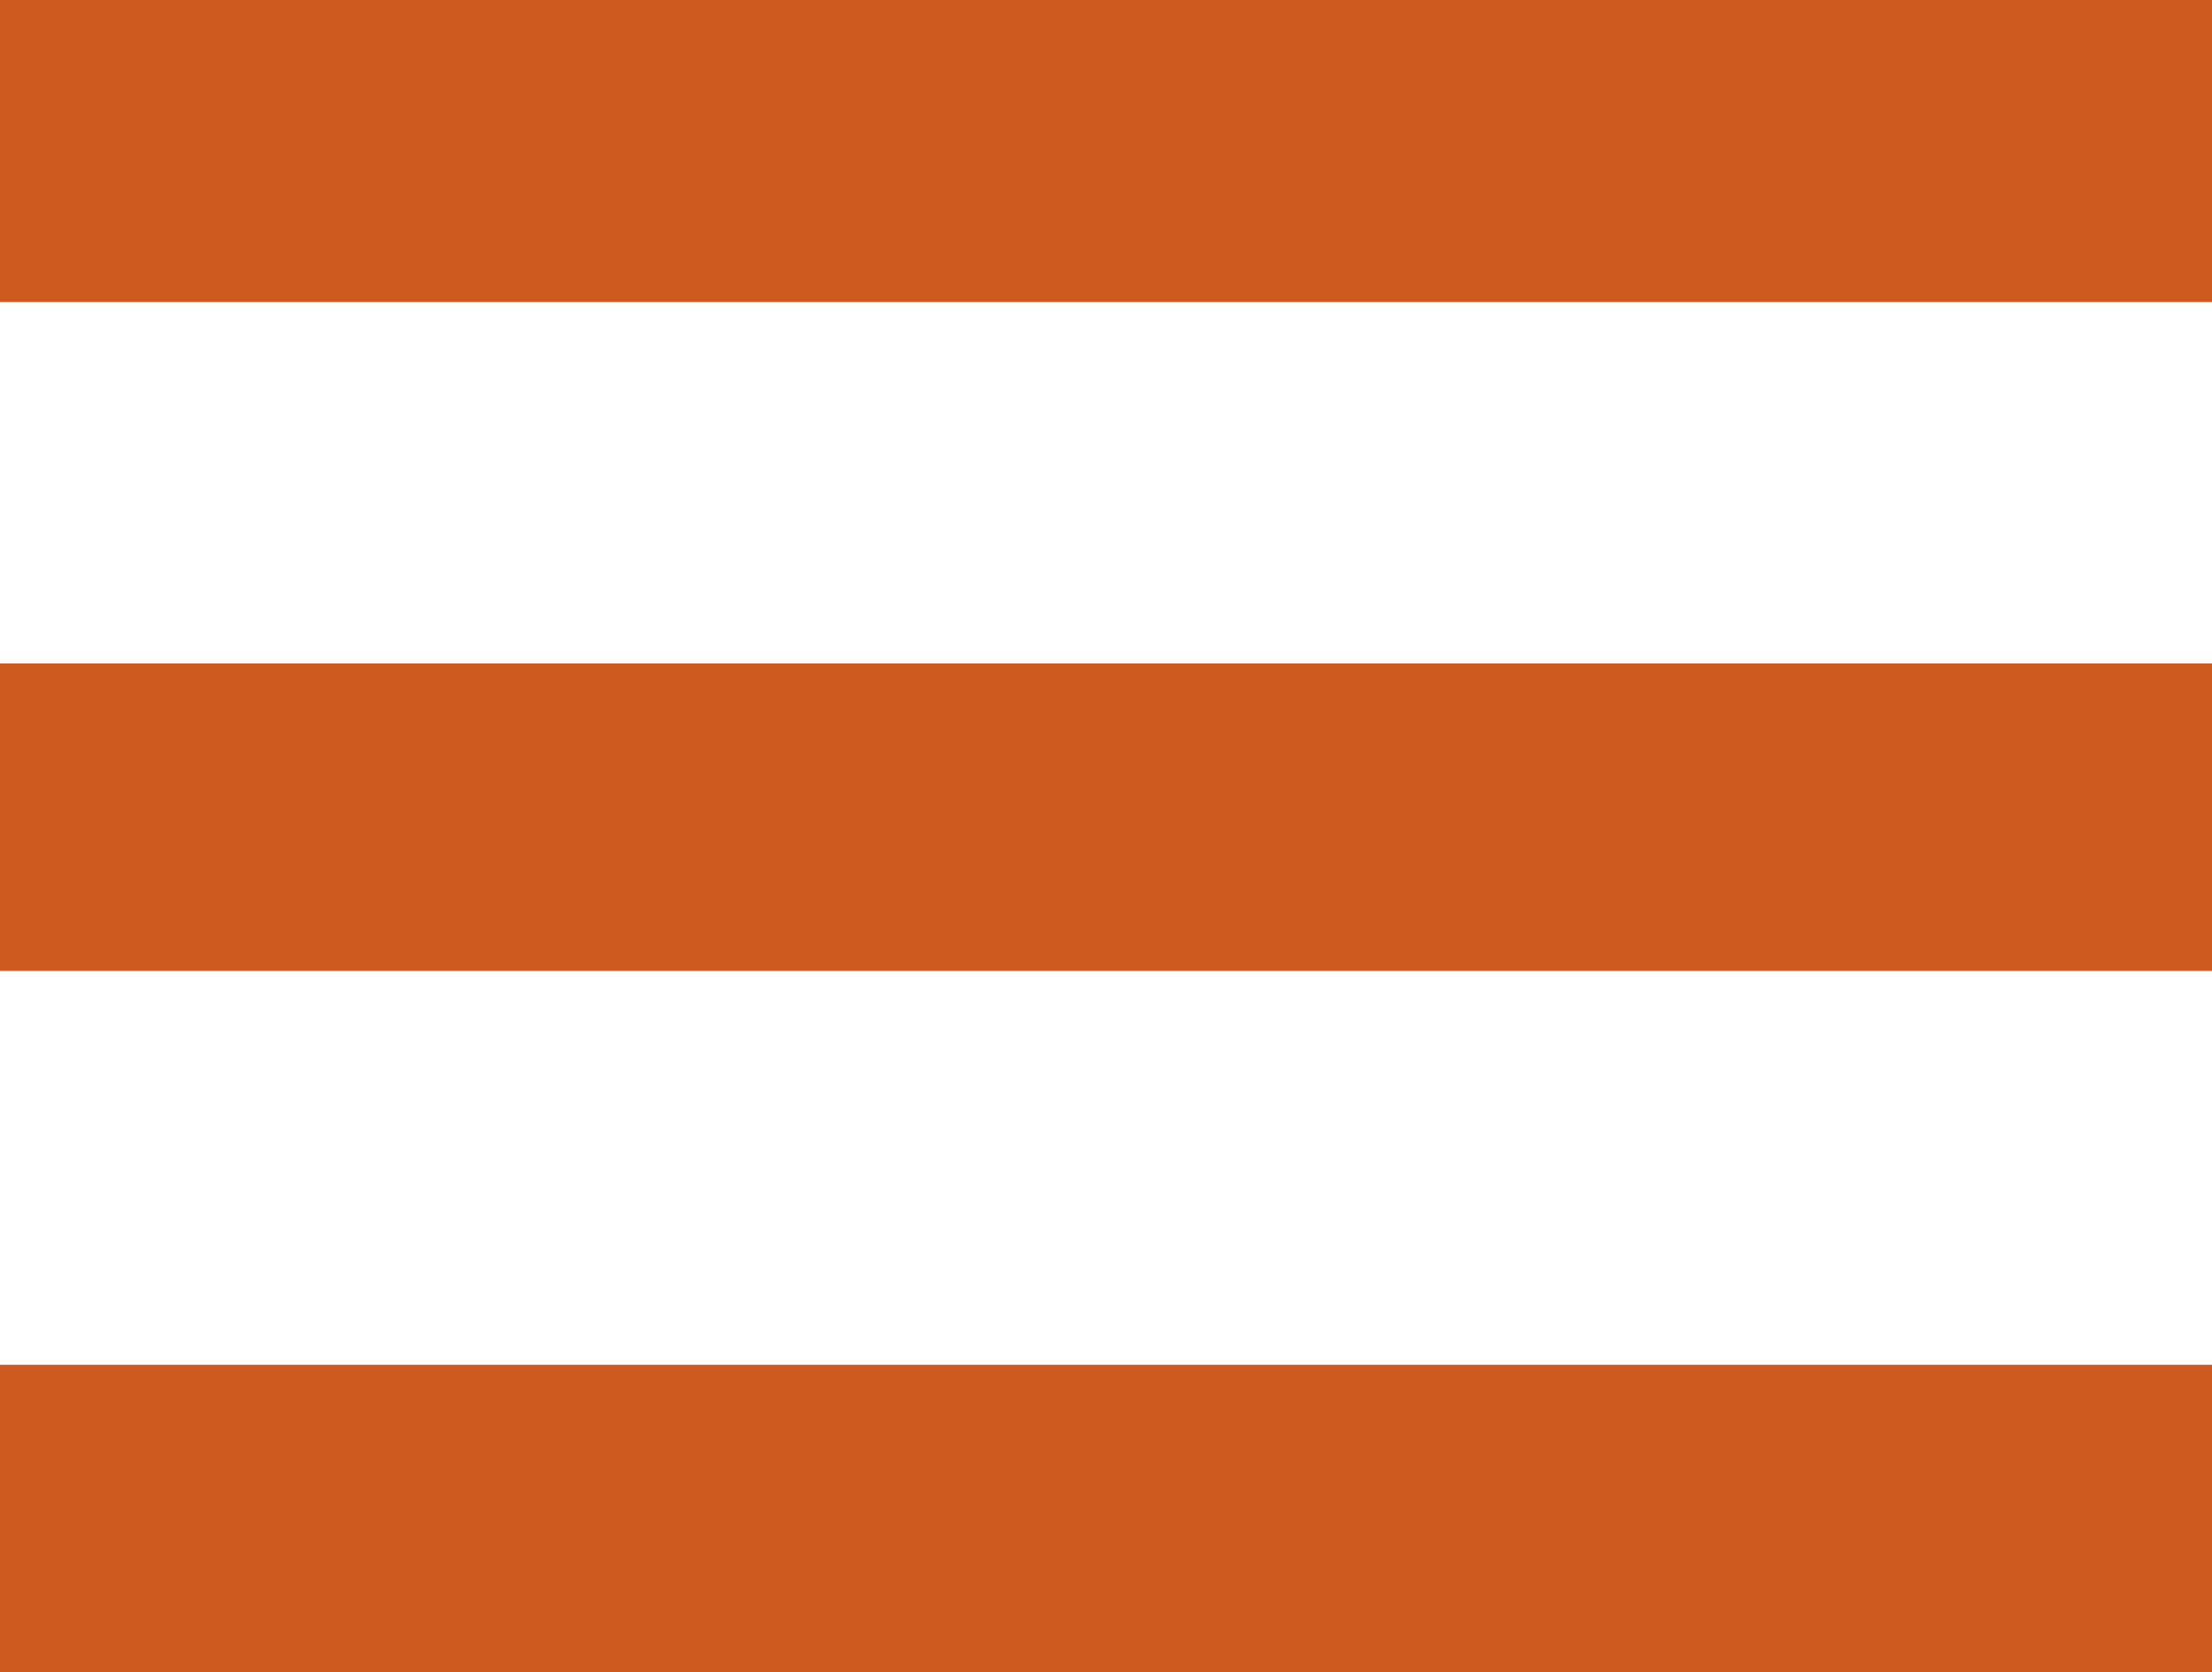
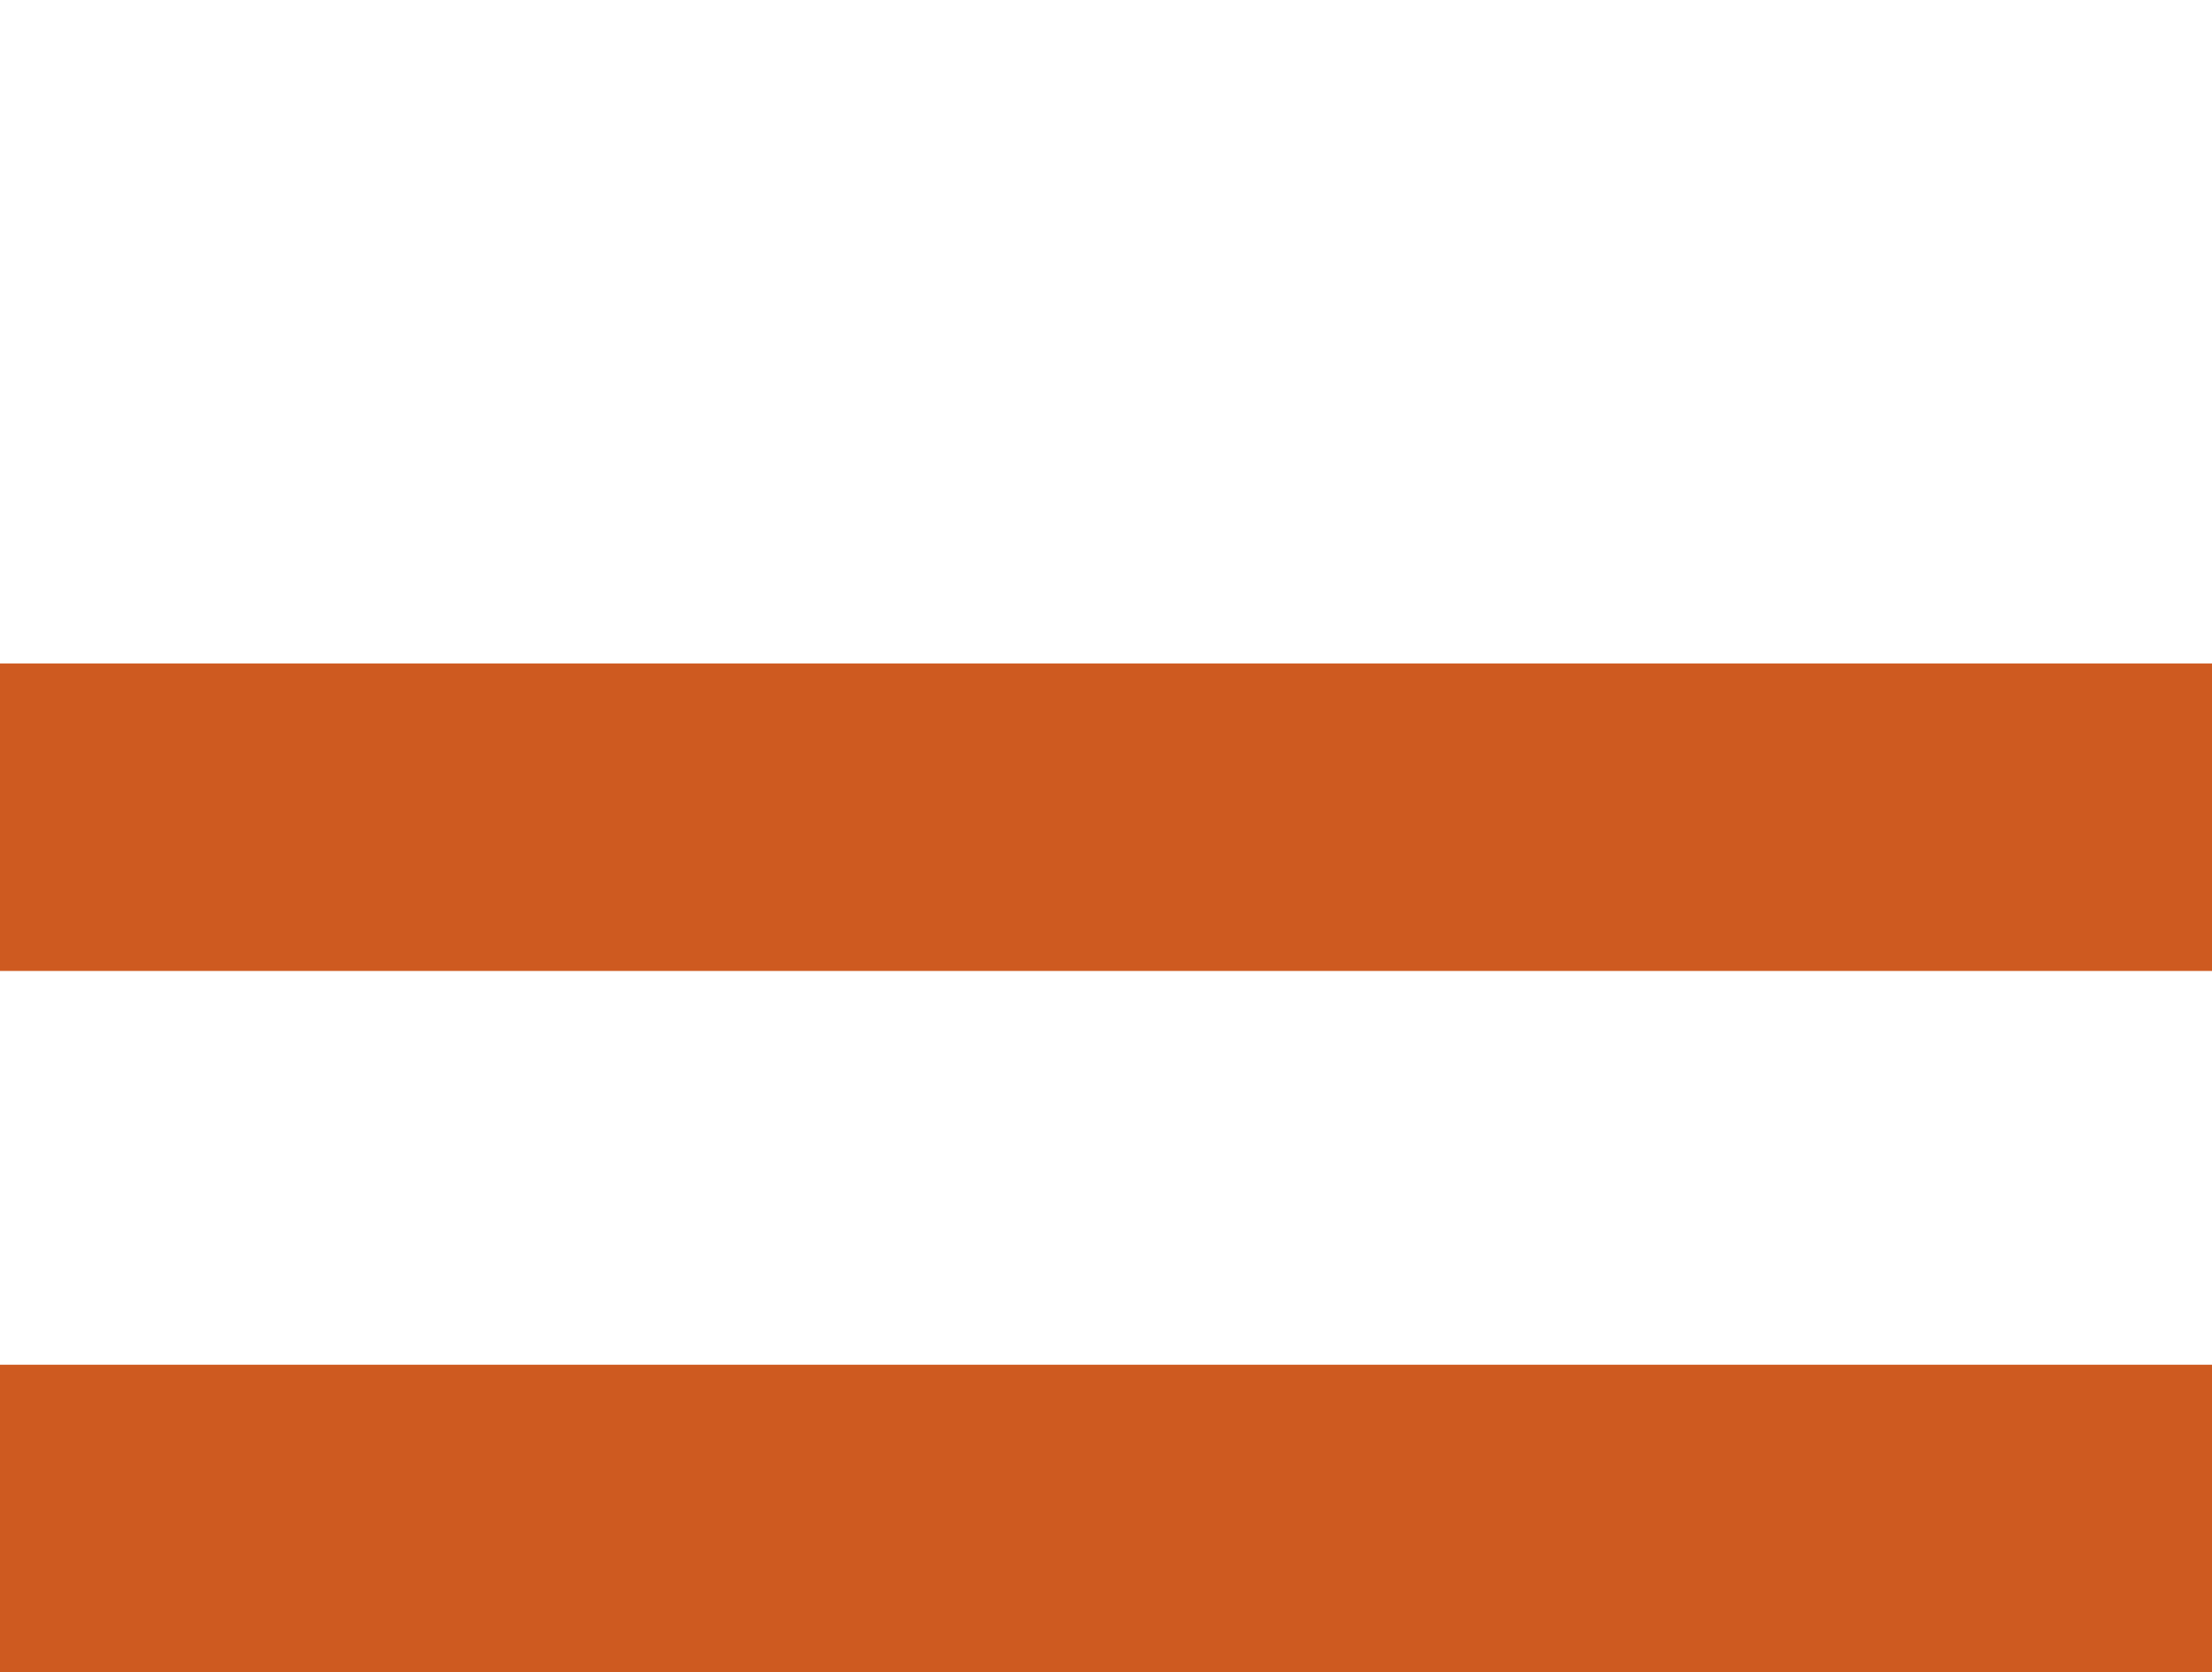
<svg xmlns="http://www.w3.org/2000/svg" version="1.1" id="Ebene_1" x="0px" y="0px" viewBox="0 0 41 31" style="enable-background:new 0 0 41 31;" xml:space="preserve">
  <style type="text/css">
	.st0{fill:#CE5A20;}
</style>
-   <rect y="-0.1" class="st0" width="41" height="5.7" />
  <rect y="25.3" class="st0" width="41.1" height="5.7" />
  <rect y="12.3" class="st0" width="41" height="5.7" />
</svg>